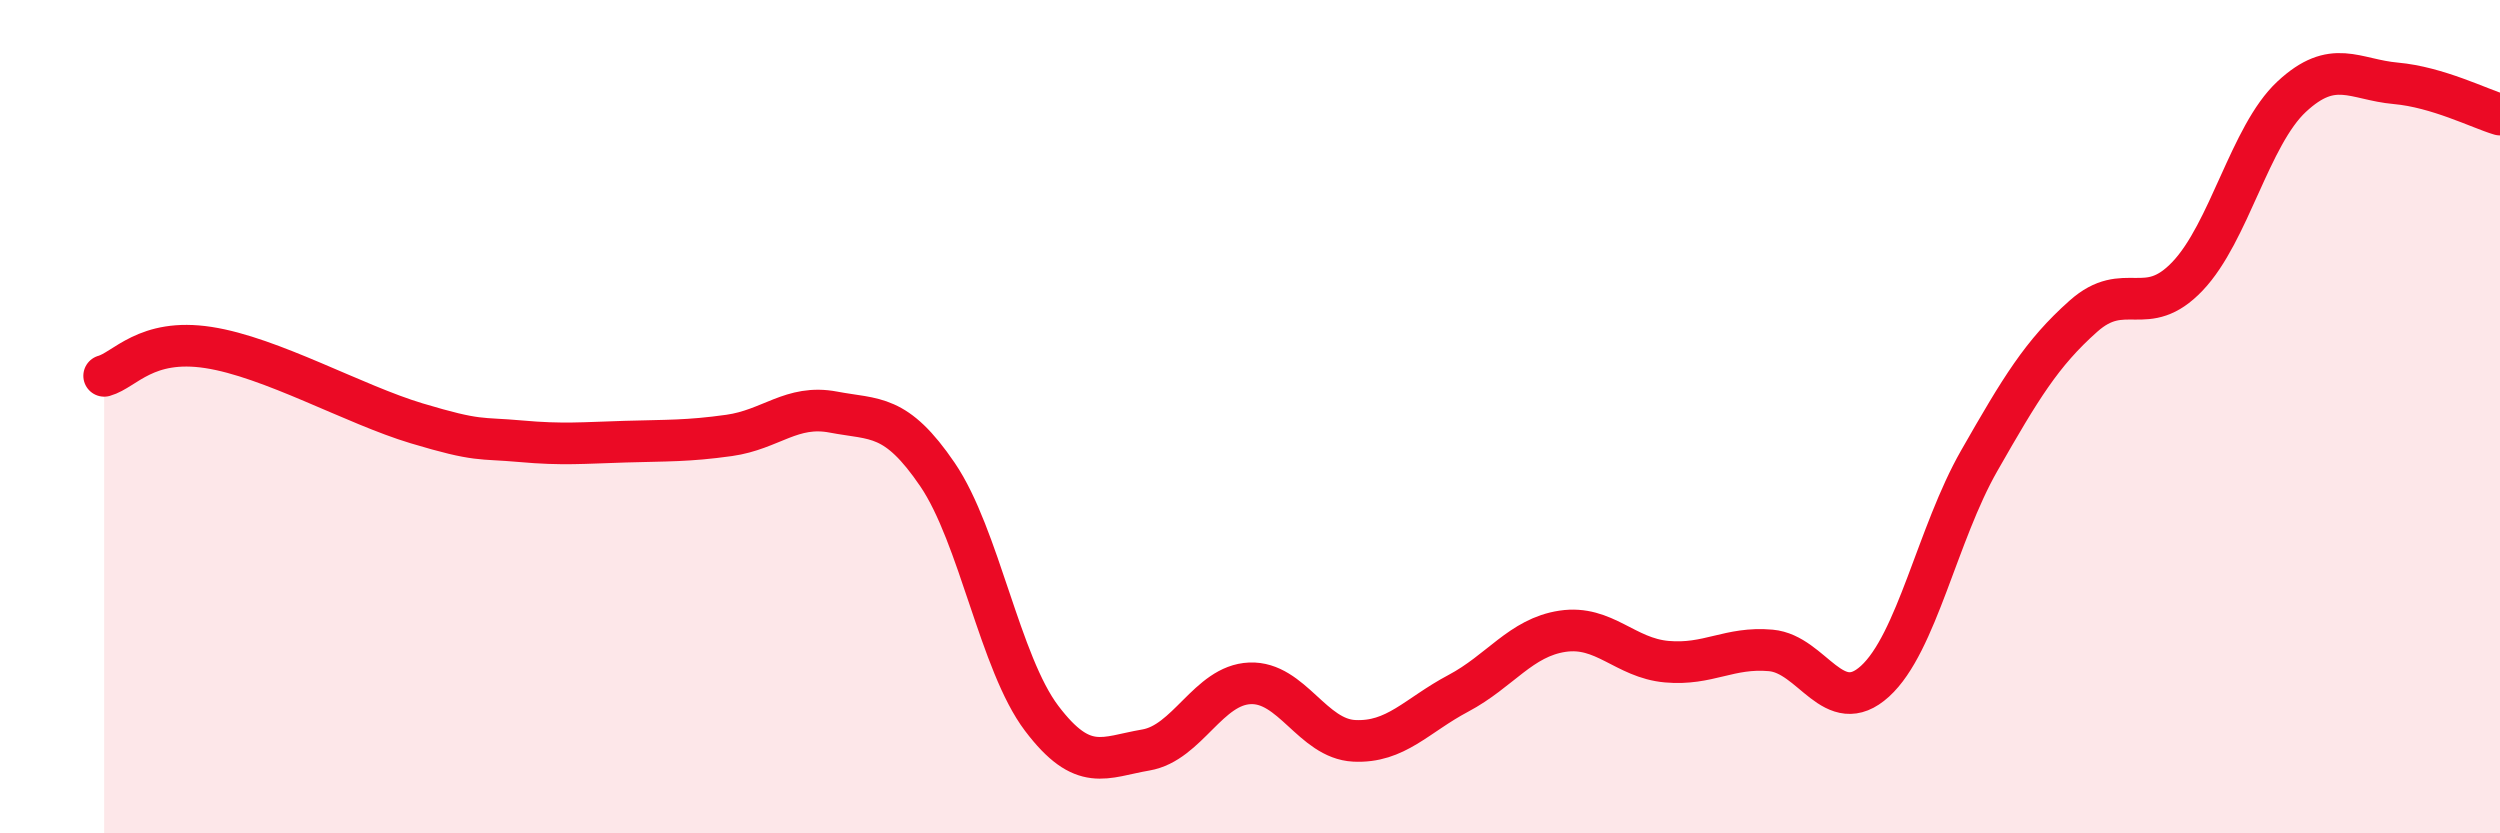
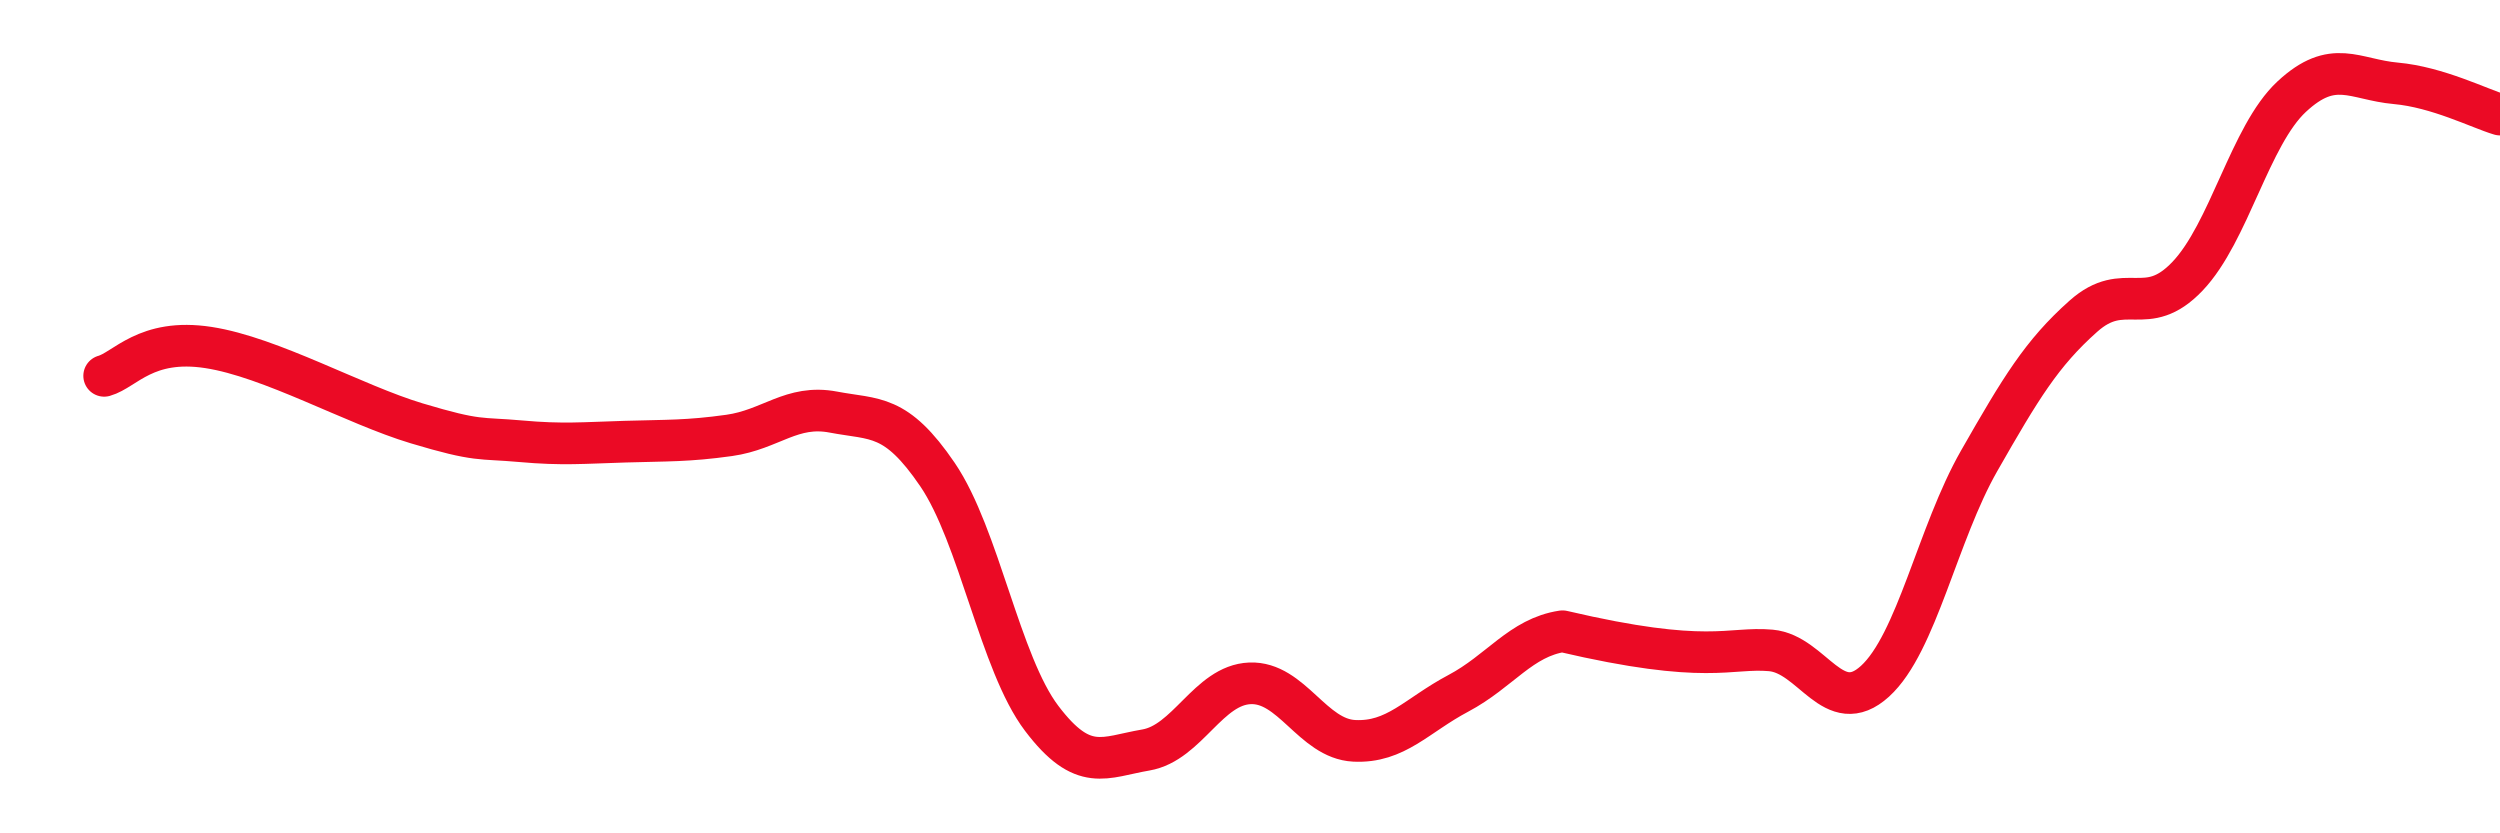
<svg xmlns="http://www.w3.org/2000/svg" width="60" height="20" viewBox="0 0 60 20">
-   <path d="M 2.5,9.02 C 3,8.88 3.5,8.11 5,8.34 C 6.5,8.57 8.5,9.71 10,10.16 C 11.5,10.61 11.5,10.5 12.5,10.59 C 13.5,10.68 14,10.63 15,10.6 C 16,10.57 16.5,10.59 17.5,10.45 C 18.5,10.31 19,9.7 20,9.89 C 21,10.08 21.5,9.92 22.5,11.39 C 23.5,12.86 24,15.92 25,17.24 C 26,18.56 26.5,18.17 27.5,18 C 28.5,17.83 29,16.44 30,16.4 C 31,16.36 31.5,17.73 32.5,17.78 C 33.5,17.83 34,17.17 35,16.64 C 36,16.11 36.5,15.3 37.5,15.15 C 38.5,15 39,15.79 40,15.88 C 41,15.97 41.5,15.52 42.5,15.61 C 43.5,15.7 44,17.26 45,16.35 C 46,15.44 46.5,12.81 47.5,11.06 C 48.5,9.31 49,8.48 50,7.59 C 51,6.7 51.5,7.68 52.5,6.63 C 53.5,5.58 54,3.25 55,2.32 C 56,1.39 56.5,1.91 57.5,2 C 58.5,2.09 59.5,2.6 60,2.75L60 20L2.5 20Z" fill="#EB0A25" opacity="0.1" stroke-linecap="round" stroke-linejoin="round" />
-   <path d="M 2.5,9.02 C 3,8.88 3.5,8.11 5,8.34 C 6.5,8.57 8.5,9.71 10,10.16 C 11.5,10.61 11.5,10.5 12.5,10.59 C 13.5,10.68 14,10.63 15,10.6 C 16,10.57 16.5,10.59 17.5,10.45 C 18.5,10.31 19,9.7 20,9.89 C 21,10.08 21.5,9.92 22.5,11.39 C 23.5,12.86 24,15.92 25,17.24 C 26,18.56 26.5,18.17 27.5,18 C 28.5,17.83 29,16.44 30,16.4 C 31,16.36 31.5,17.73 32.5,17.78 C 33.5,17.83 34,17.17 35,16.64 C 36,16.11 36.5,15.3 37.5,15.15 C 38.5,15 39,15.79 40,15.88 C 41,15.97 41.5,15.52 42.5,15.61 C 43.5,15.7 44,17.26 45,16.35 C 46,15.44 46.5,12.81 47.5,11.06 C 48.5,9.31 49,8.48 50,7.59 C 51,6.7 51.5,7.68 52.5,6.63 C 53.5,5.58 54,3.25 55,2.32 C 56,1.39 56.5,1.91 57.5,2 C 58.5,2.09 59.5,2.6 60,2.75" stroke="#EB0A25" stroke-width="1" fill="none" stroke-linecap="round" stroke-linejoin="round" />
+   <path d="M 2.5,9.02 C 3,8.88 3.5,8.11 5,8.34 C 6.5,8.57 8.5,9.71 10,10.16 C 11.5,10.61 11.5,10.5 12.5,10.59 C 13.5,10.68 14,10.63 15,10.6 C 16,10.57 16.5,10.59 17.5,10.45 C 18.5,10.31 19,9.7 20,9.89 C 21,10.08 21.5,9.92 22.5,11.39 C 23.5,12.86 24,15.92 25,17.24 C 26,18.56 26.5,18.17 27.5,18 C 28.5,17.83 29,16.44 30,16.4 C 31,16.36 31.5,17.73 32.5,17.78 C 33.5,17.83 34,17.17 35,16.64 C 36,16.11 36.5,15.3 37.5,15.15 C 41,15.97 41.5,15.52 42.5,15.61 C 43.5,15.7 44,17.26 45,16.35 C 46,15.44 46.5,12.81 47.5,11.06 C 48.5,9.31 49,8.48 50,7.59 C 51,6.7 51.5,7.68 52.5,6.63 C 53.5,5.58 54,3.25 55,2.32 C 56,1.39 56.5,1.91 57.5,2 C 58.5,2.09 59.5,2.6 60,2.75" stroke="#EB0A25" stroke-width="1" fill="none" stroke-linecap="round" stroke-linejoin="round" />
</svg>